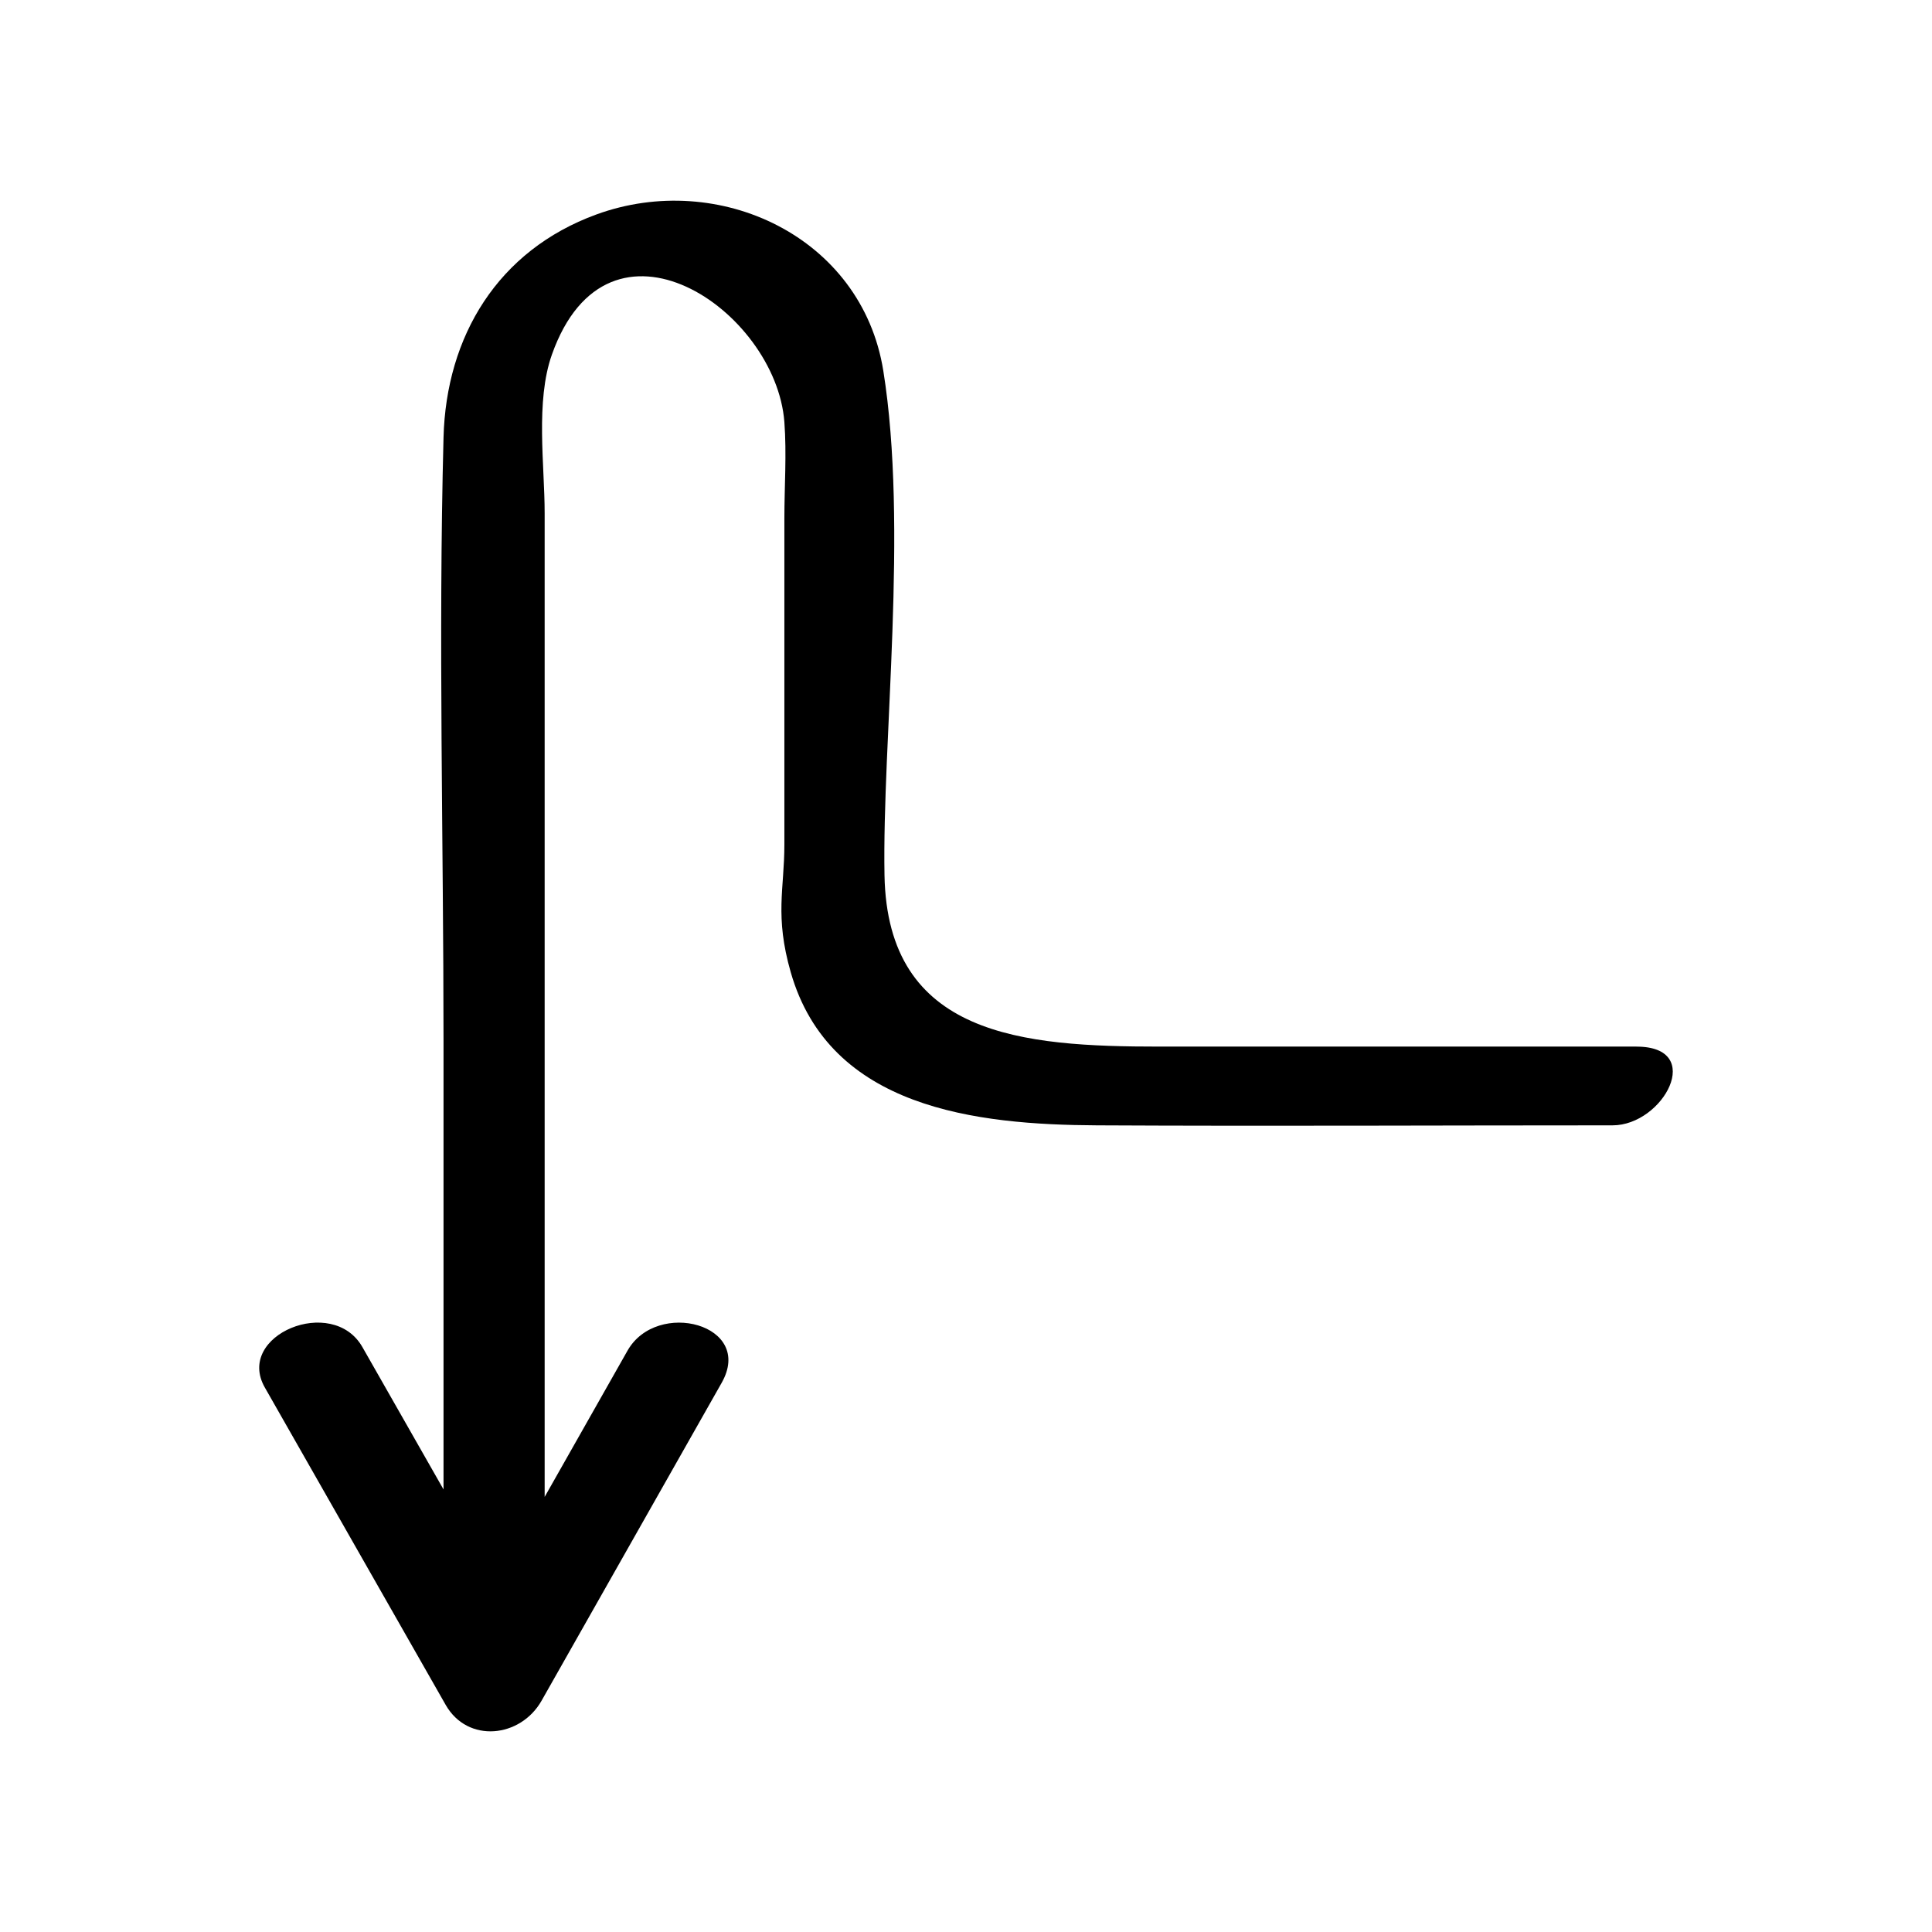
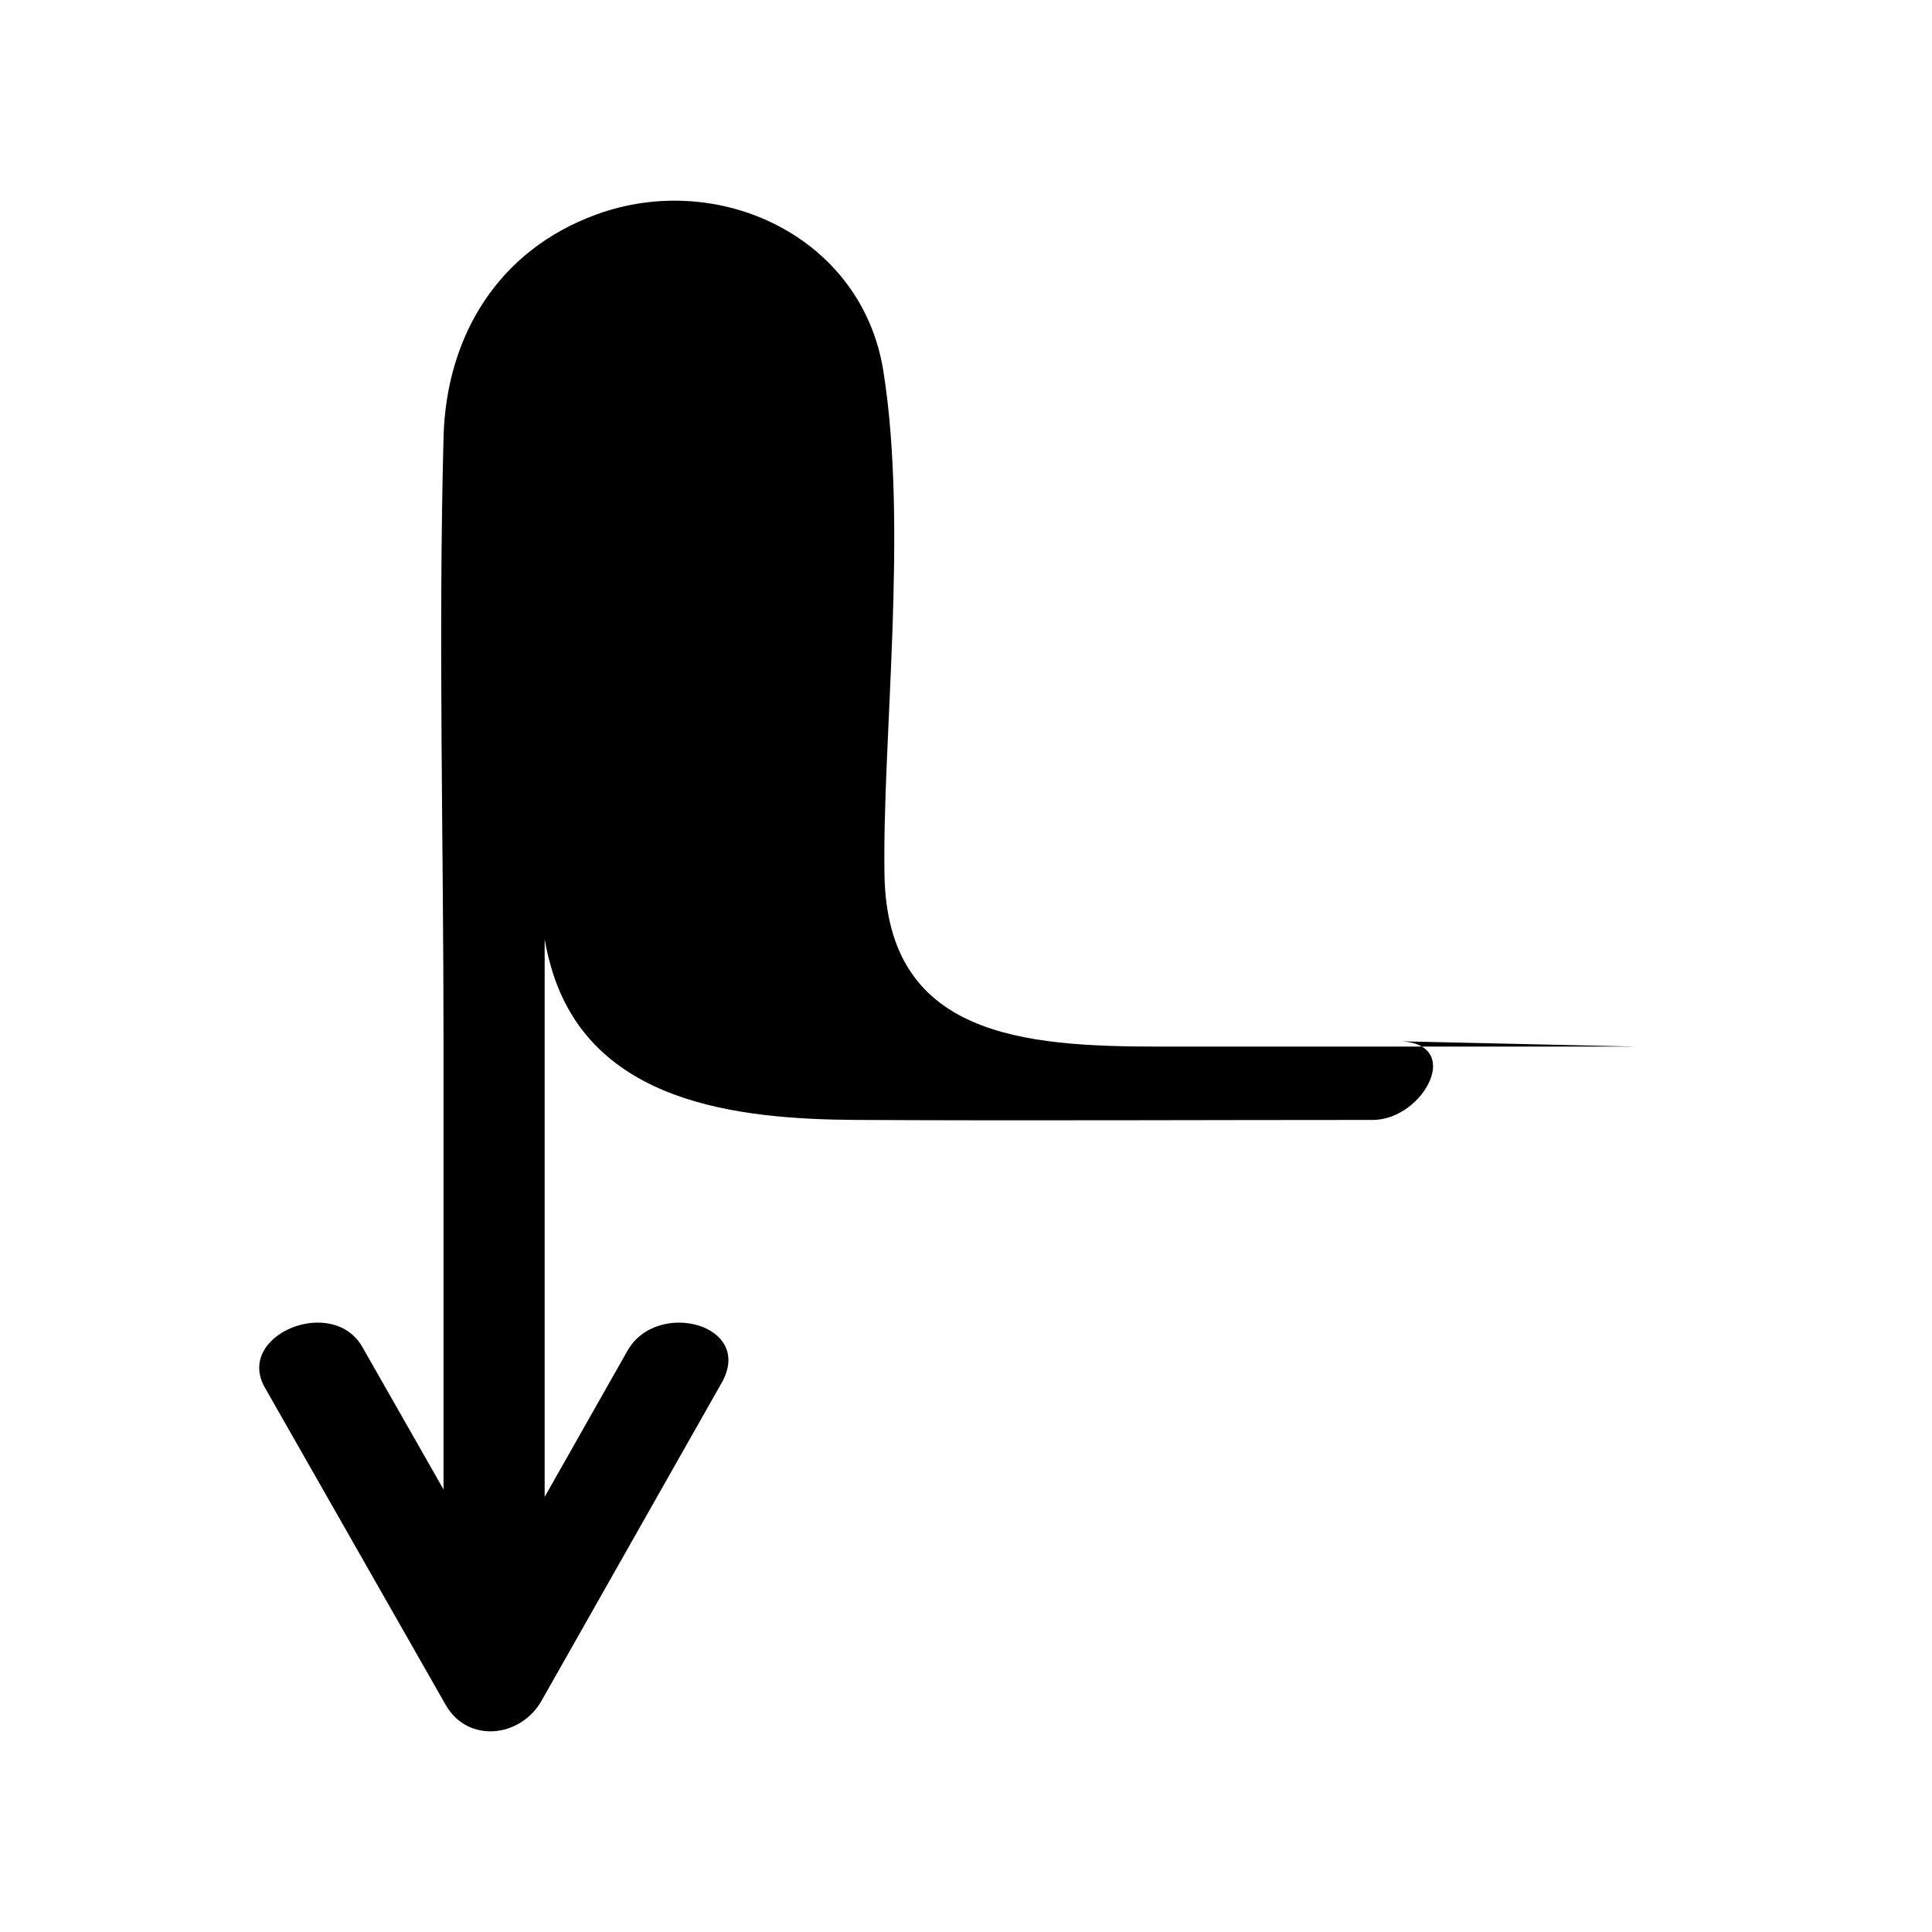
<svg xmlns="http://www.w3.org/2000/svg" fill="#000000" width="800px" height="800px" version="1.1" viewBox="144 144 512 512">
-   <path d="m577.7 421.36h-126.31c-36.391 0-72.234-2.719-72.988-45.441-0.633-35.754 6.344-92.219-0.324-133.71-5.711-35.531-43.645-53.191-76.031-41.371-26.105 9.527-39.805 32.258-40.508 59.098-1.395 53.293 0 106.8 0 160.11v118.67c-7.168-12.578-14.332-25.152-21.5-37.73-7.918-13.895-33.766-3.164-25.859 10.711 15.977 28.039 31.953 56.074 47.93 84.113 5.84 10.25 19.836 8.73 25.406-1.098 15.91-28.082 31.82-56.164 47.73-84.246 8.777-15.496-17.16-22.277-24.953-8.52-7.316 12.918-14.637 25.832-21.953 38.75v-260.68c0-12.75-2.477-29.672 1.93-42.074 14.969-42.125 59.367-11.762 61.598 17.906 0.633 8.438 0 17.145 0 25.602v86.375c0 11.832-2.613 18.848 1.695 33.859 10.352 36.074 49.133 40.379 81.152 40.543 45.535 0.234 91.078 0 136.62 0 13.504 0 24.703-20.863 6.367-20.863z" />
+   <path d="m577.7 421.36h-126.31c-36.391 0-72.234-2.719-72.988-45.441-0.633-35.754 6.344-92.219-0.324-133.71-5.711-35.531-43.645-53.191-76.031-41.371-26.105 9.527-39.805 32.258-40.508 59.098-1.395 53.293 0 106.8 0 160.11v118.67c-7.168-12.578-14.332-25.152-21.5-37.73-7.918-13.895-33.766-3.164-25.859 10.711 15.977 28.039 31.953 56.074 47.93 84.113 5.84 10.25 19.836 8.73 25.406-1.098 15.91-28.082 31.82-56.164 47.73-84.246 8.777-15.496-17.16-22.277-24.953-8.52-7.316 12.918-14.637 25.832-21.953 38.75v-260.68v86.375c0 11.832-2.613 18.848 1.695 33.859 10.352 36.074 49.133 40.379 81.152 40.543 45.535 0.234 91.078 0 136.62 0 13.504 0 24.703-20.863 6.367-20.863z" />
</svg>